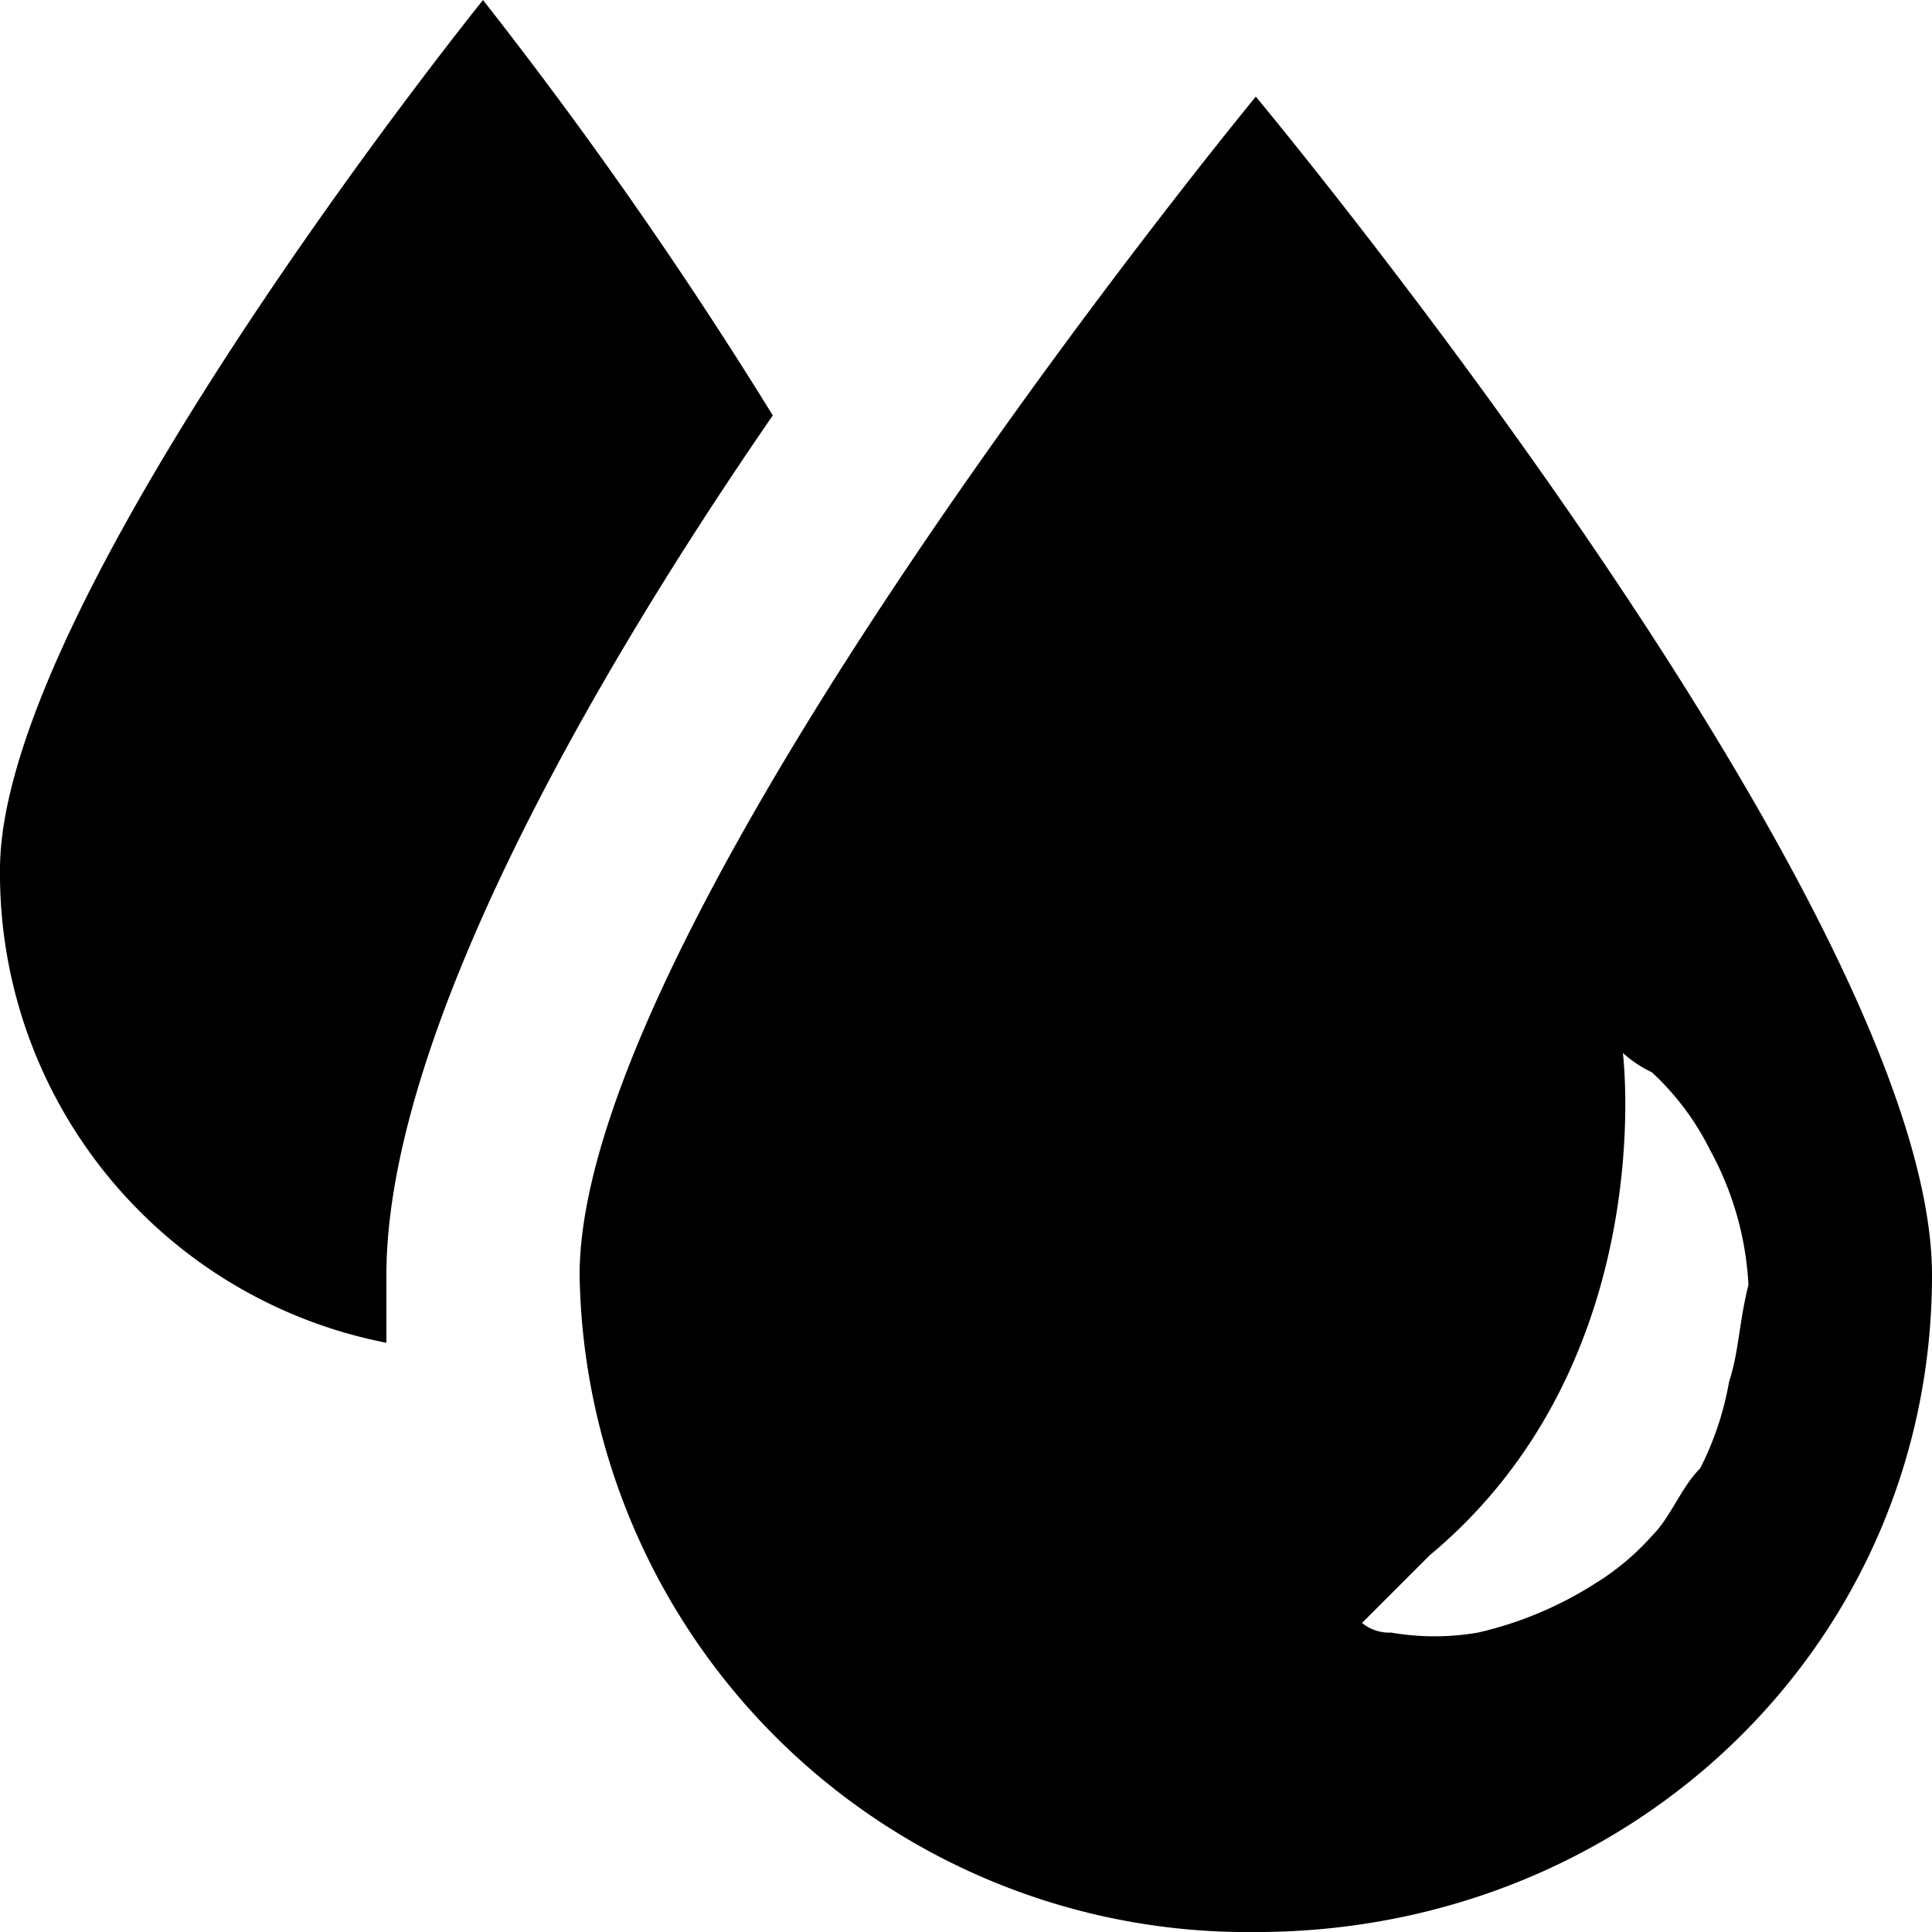
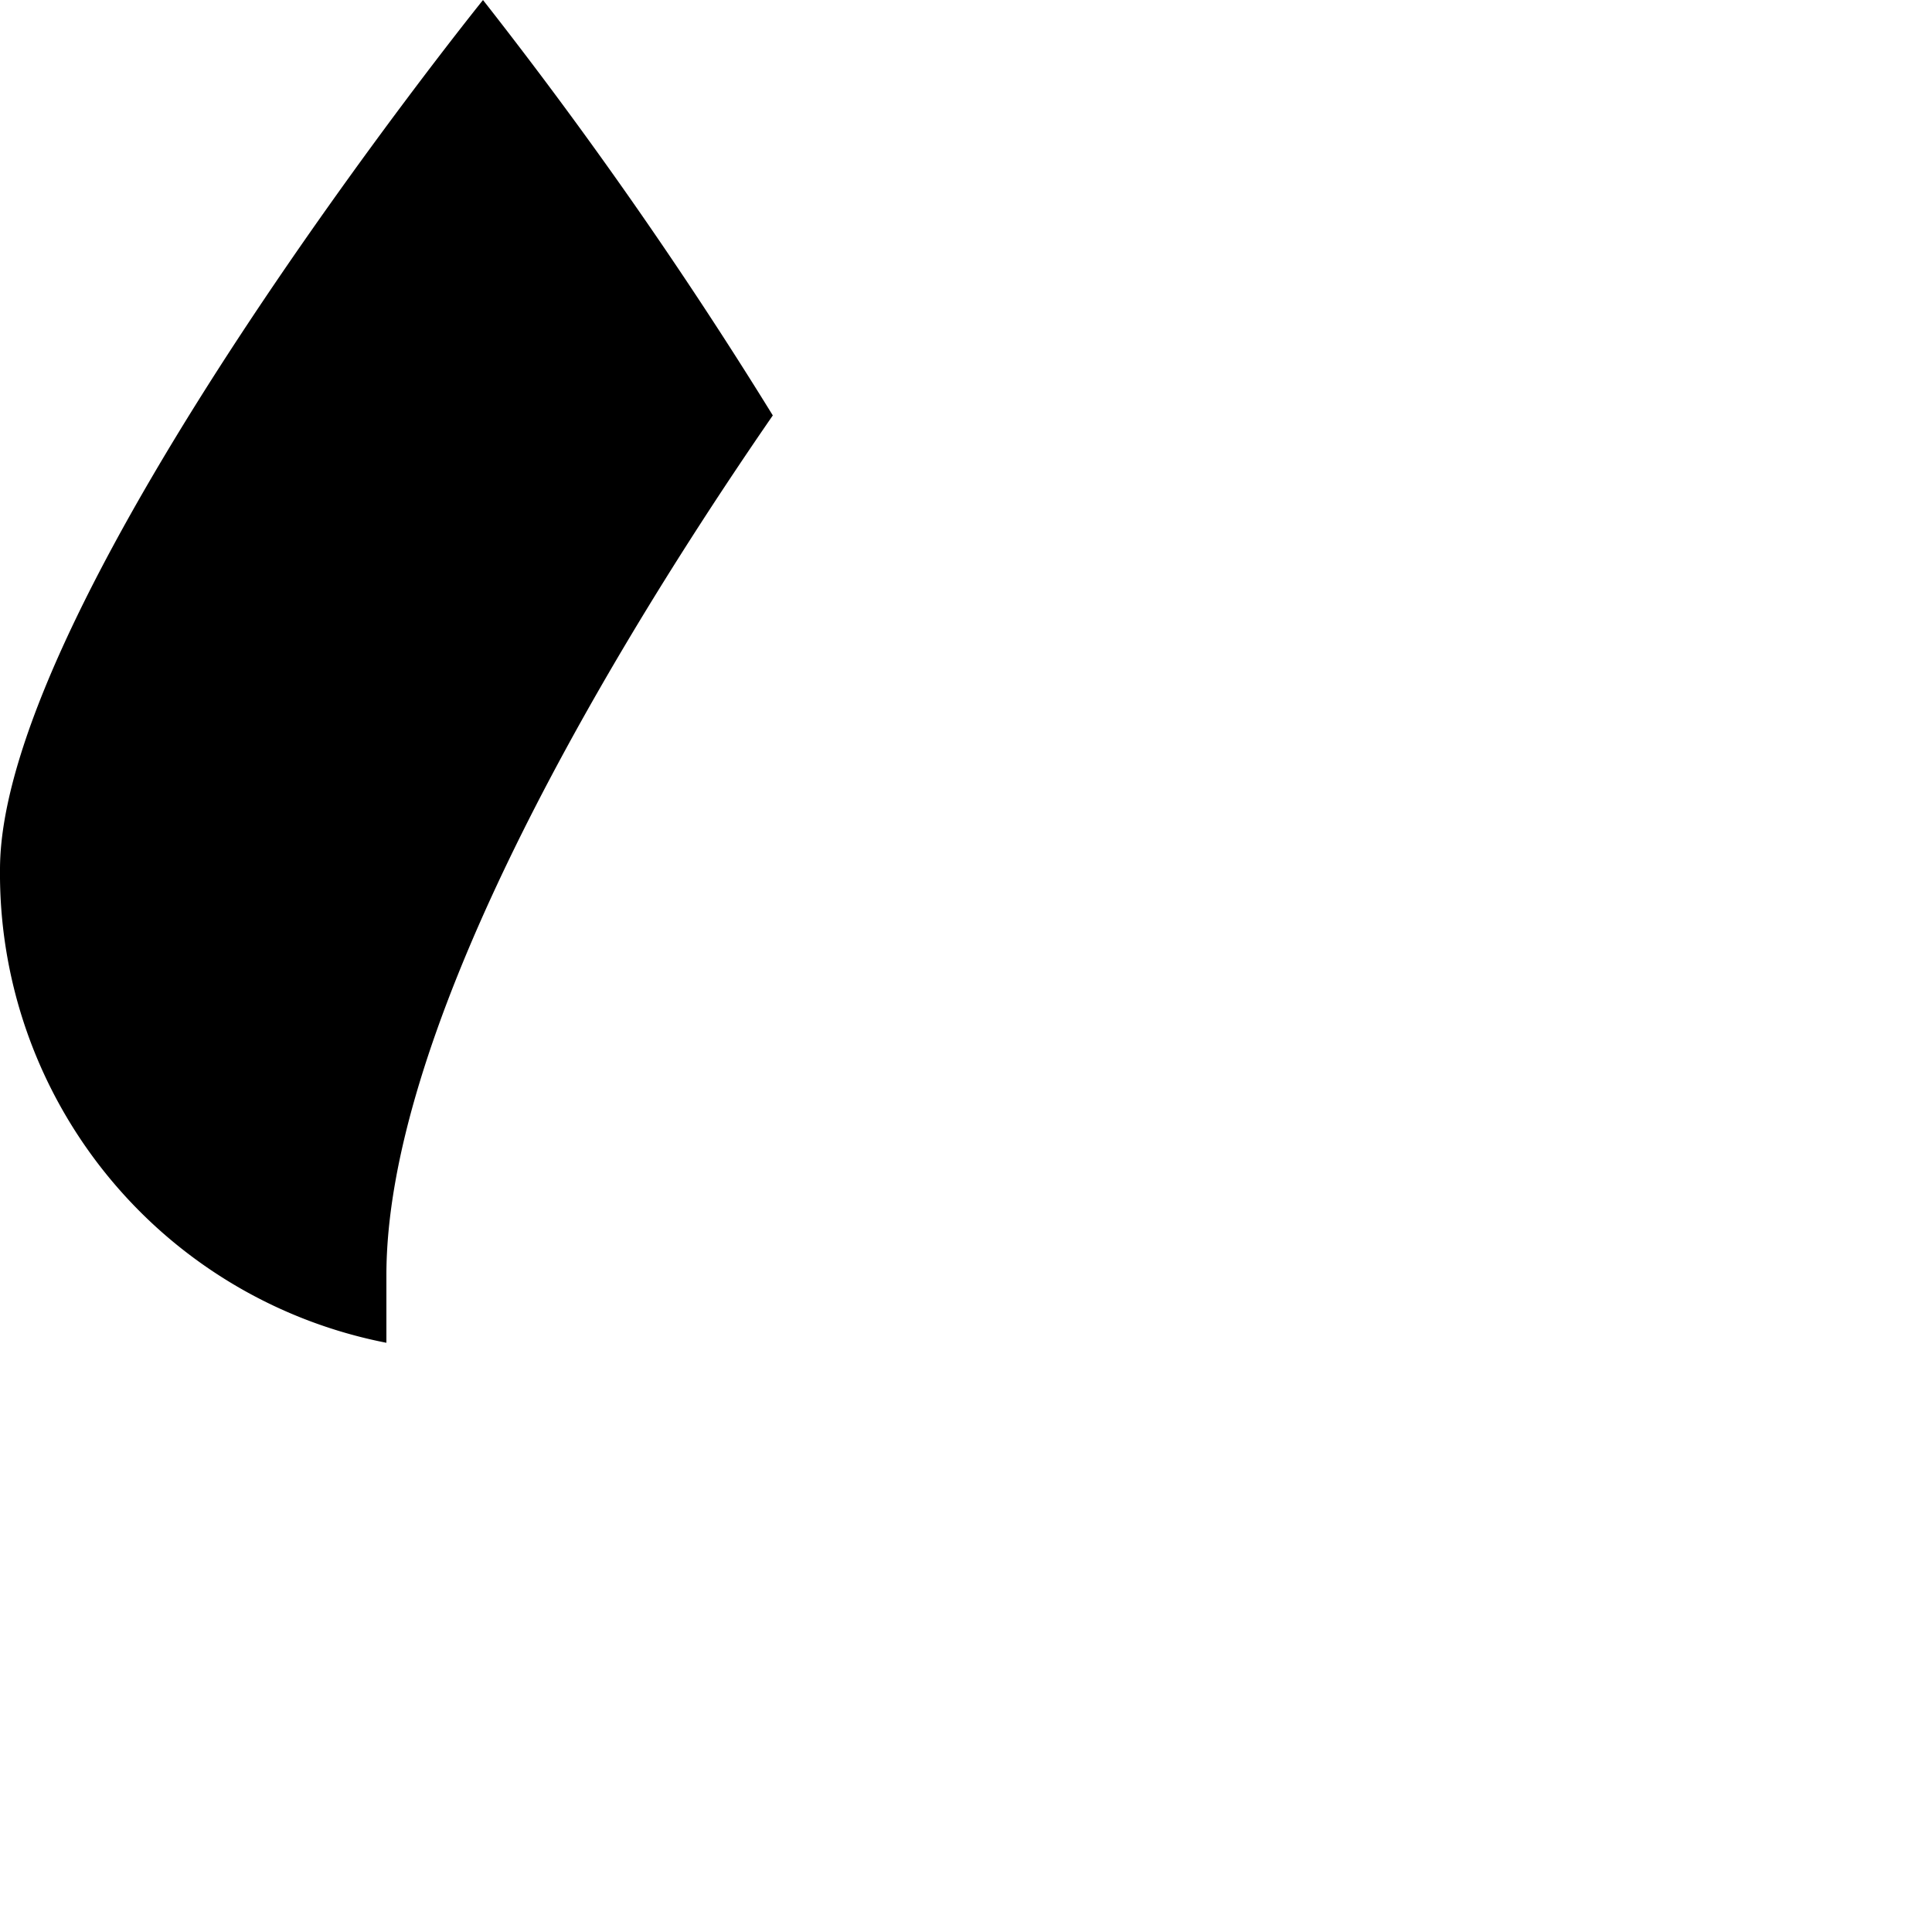
<svg xmlns="http://www.w3.org/2000/svg" width="52" height="52" viewBox="0 0 52 52">
  <g id="icon.svg_7_" data-name="icon.svg (7)" transform="translate(-5.2 -5.199)">
    <path id="Path_67" data-name="Path 67" d="M26,16.38A121.082,121.082,0,0,0,18.2,5.2s-13,16.12-13,23.4A12.866,12.866,0,0,0,15.6,41.34V39.52C15.6,33.28,20.8,23.92,26,16.38Z" />
-     <path id="Path_68" data-name="Path 68" d="M39,7.8S20.8,29.9,20.8,39.52A17.982,17.982,0,0,0,39,57.2c10.14,0,18.2-7.8,18.2-17.68S39,7.8,39,7.8ZM51.74,42.38a8.263,8.263,0,0,1-.78,2.34c-.52.52-.78,1.3-1.3,1.82a6.893,6.893,0,0,1-1.56,1.3,10,10,0,0,1-3.12,1.3,6.876,6.876,0,0,1-2.34,0,1.139,1.139,0,0,1-.78-.26l1.82-1.82c6.24-5.2,5.2-13.52,5.2-13.52a3.218,3.218,0,0,0,.78.52,7.178,7.178,0,0,1,1.56,2.08,8.463,8.463,0,0,1,1.04,3.64C52,40.82,52,41.6,51.74,42.38Z" />
  </g>
</svg>